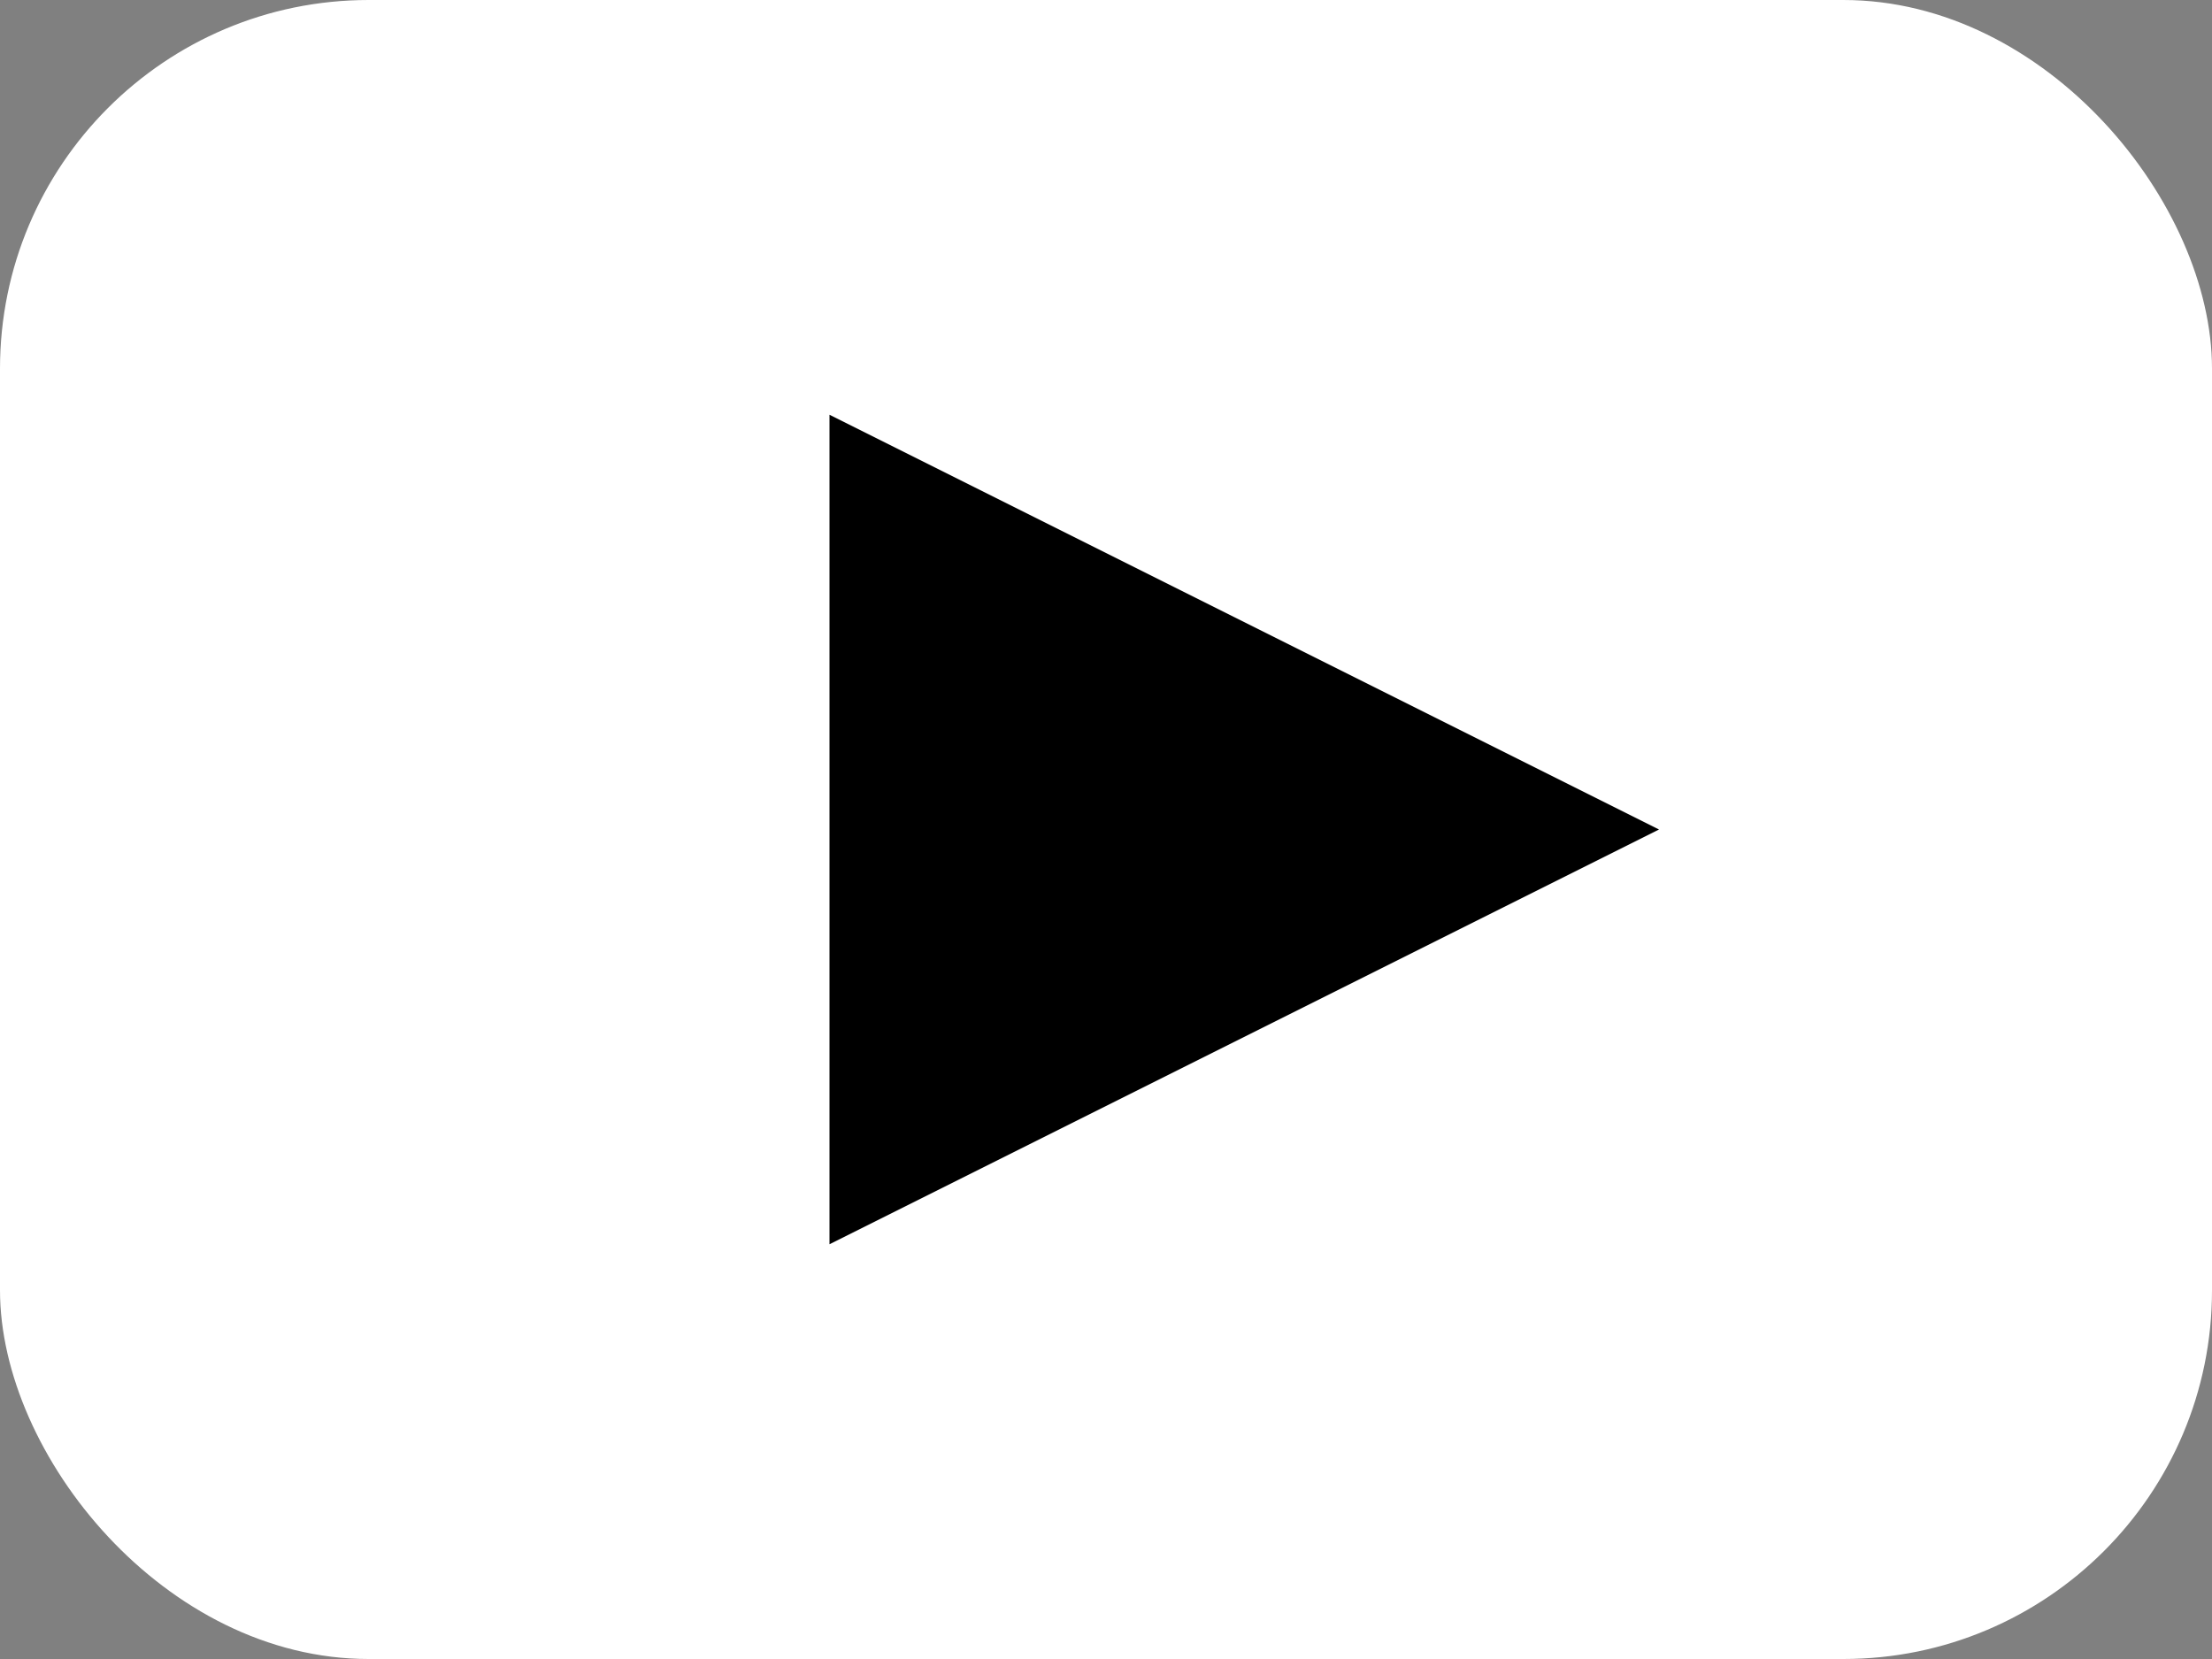
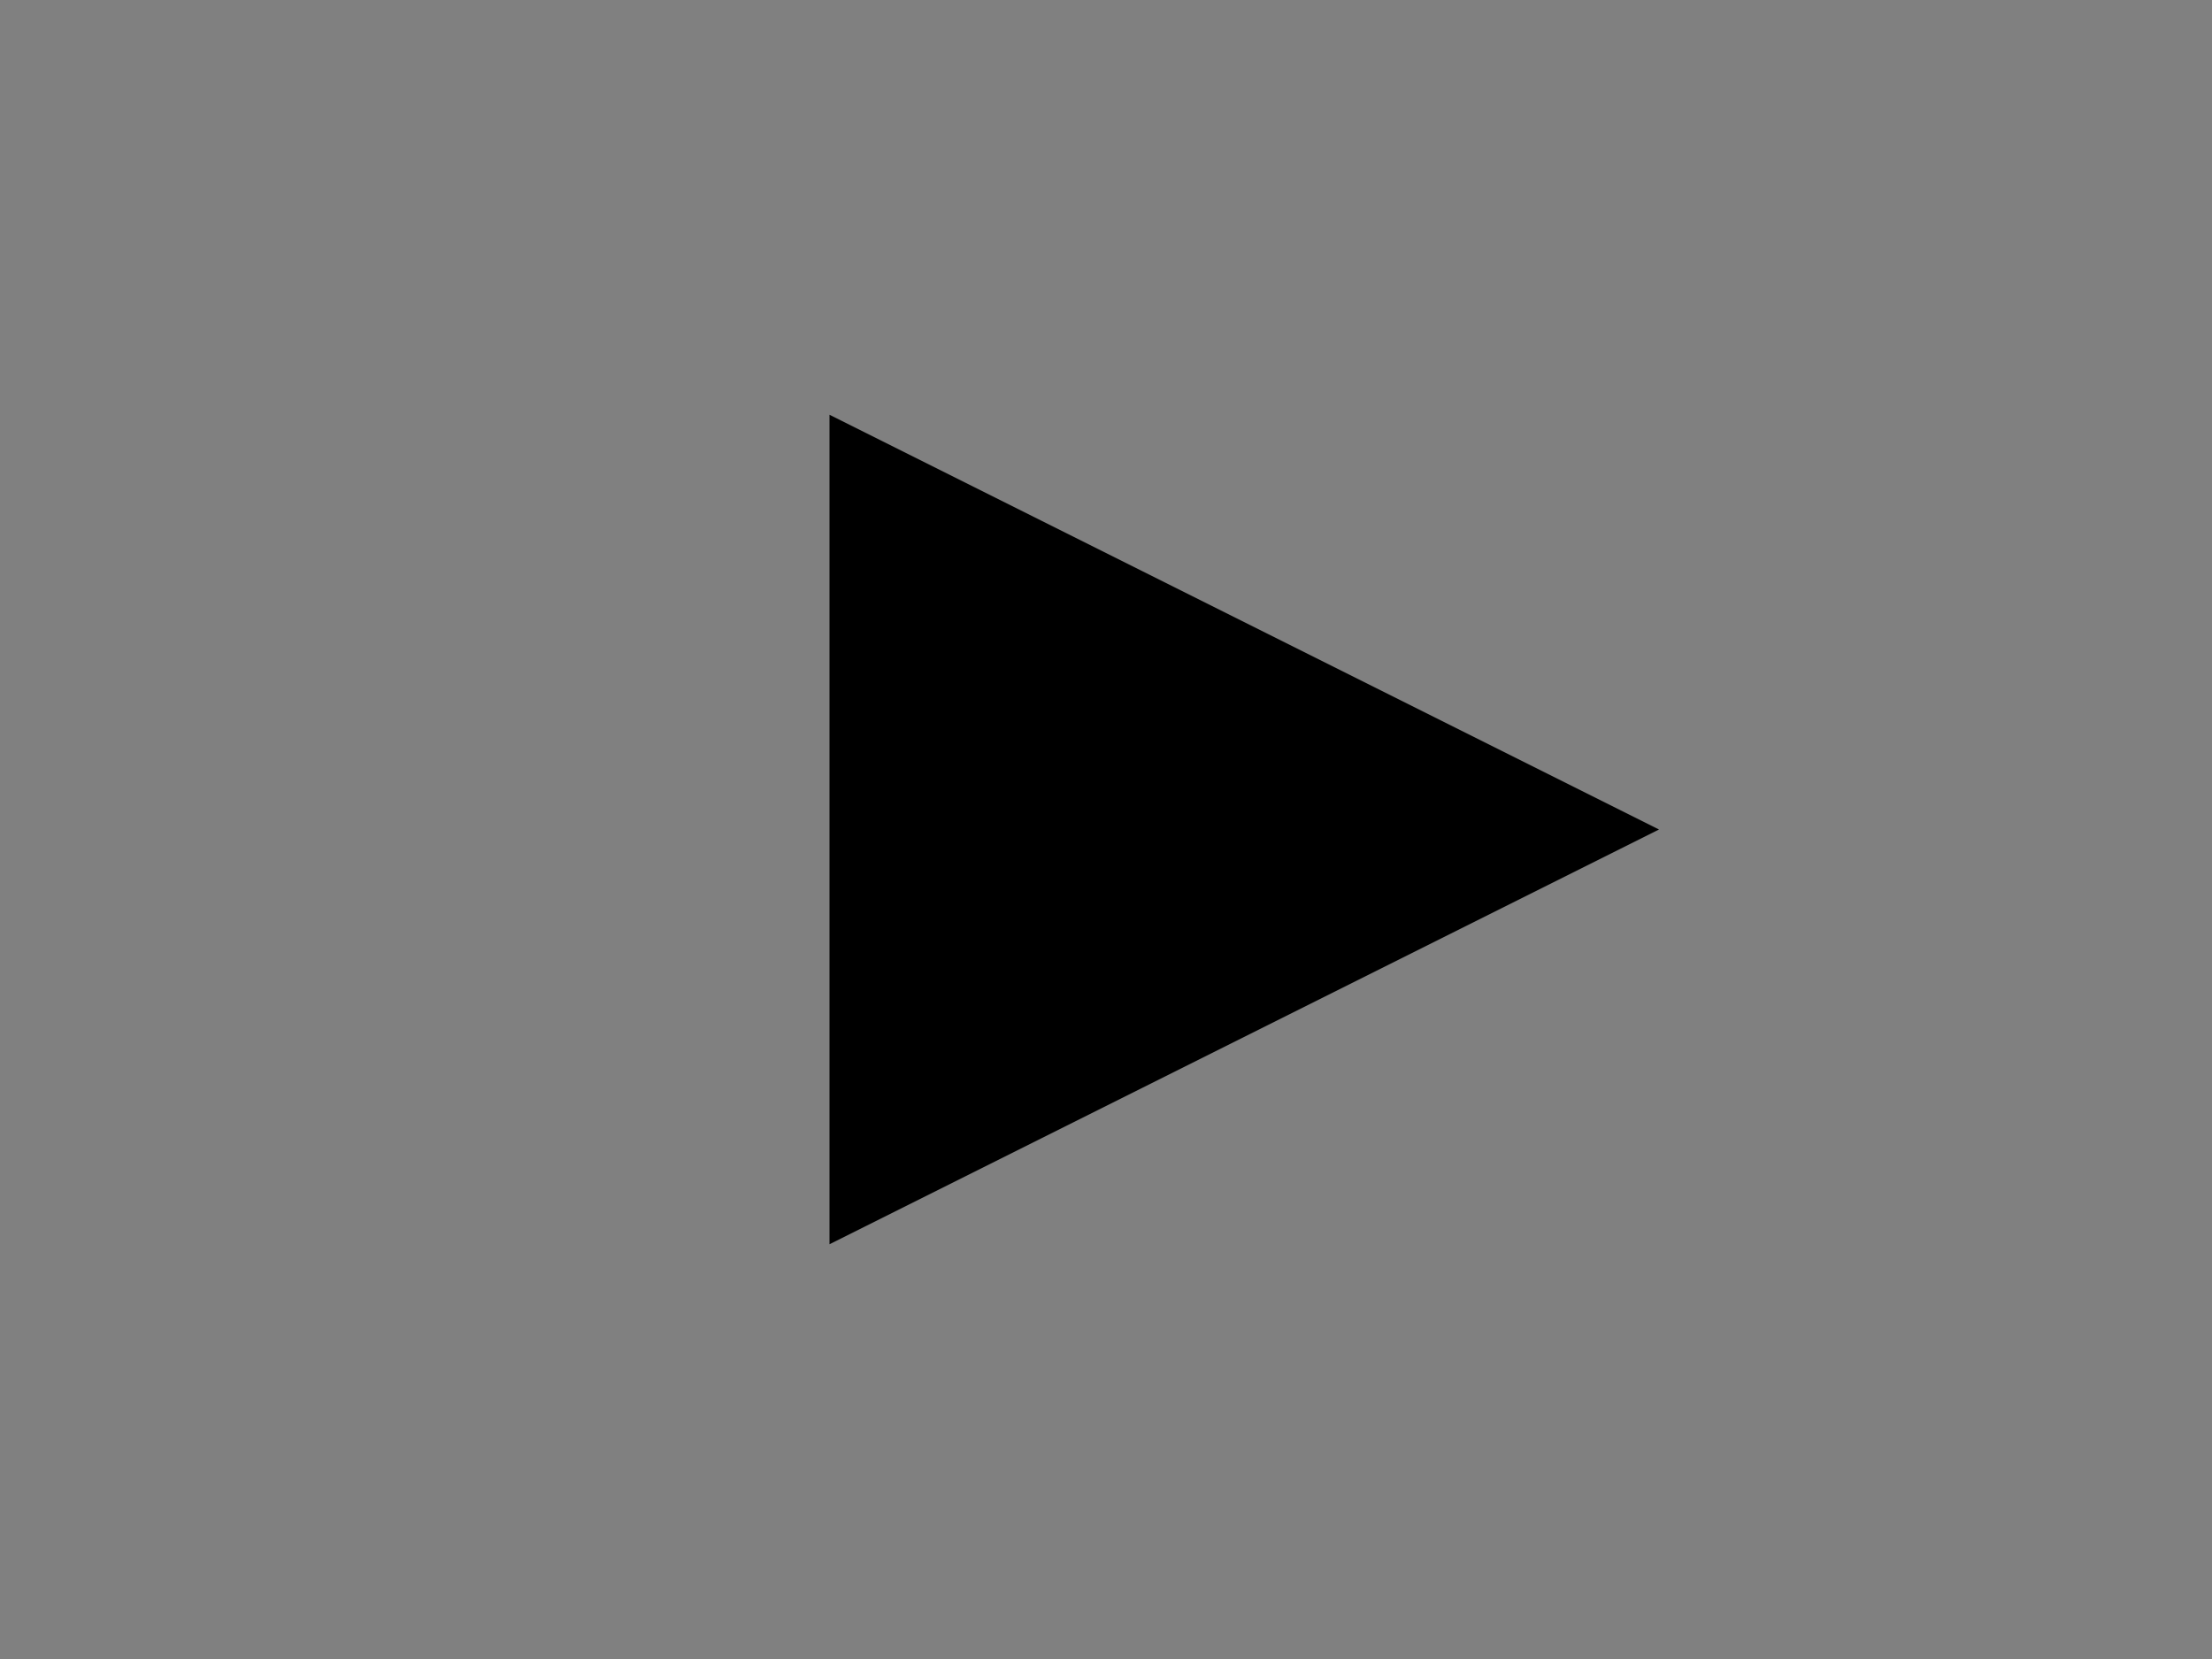
<svg xmlns="http://www.w3.org/2000/svg" viewBox="0 0 48 36" width="48px" height="36px">
  <rect x="0" y="0" width="48" height="36" fill="#808080" stroke="none" />
-   <rect width="48" height="36" fill="#FFFFFF" rx="8" />
-   <path fill="#000000" d="M18 9v18l18-9z" />
+   <path fill="#000000" d="M18 9v18l18-9" />
</svg>